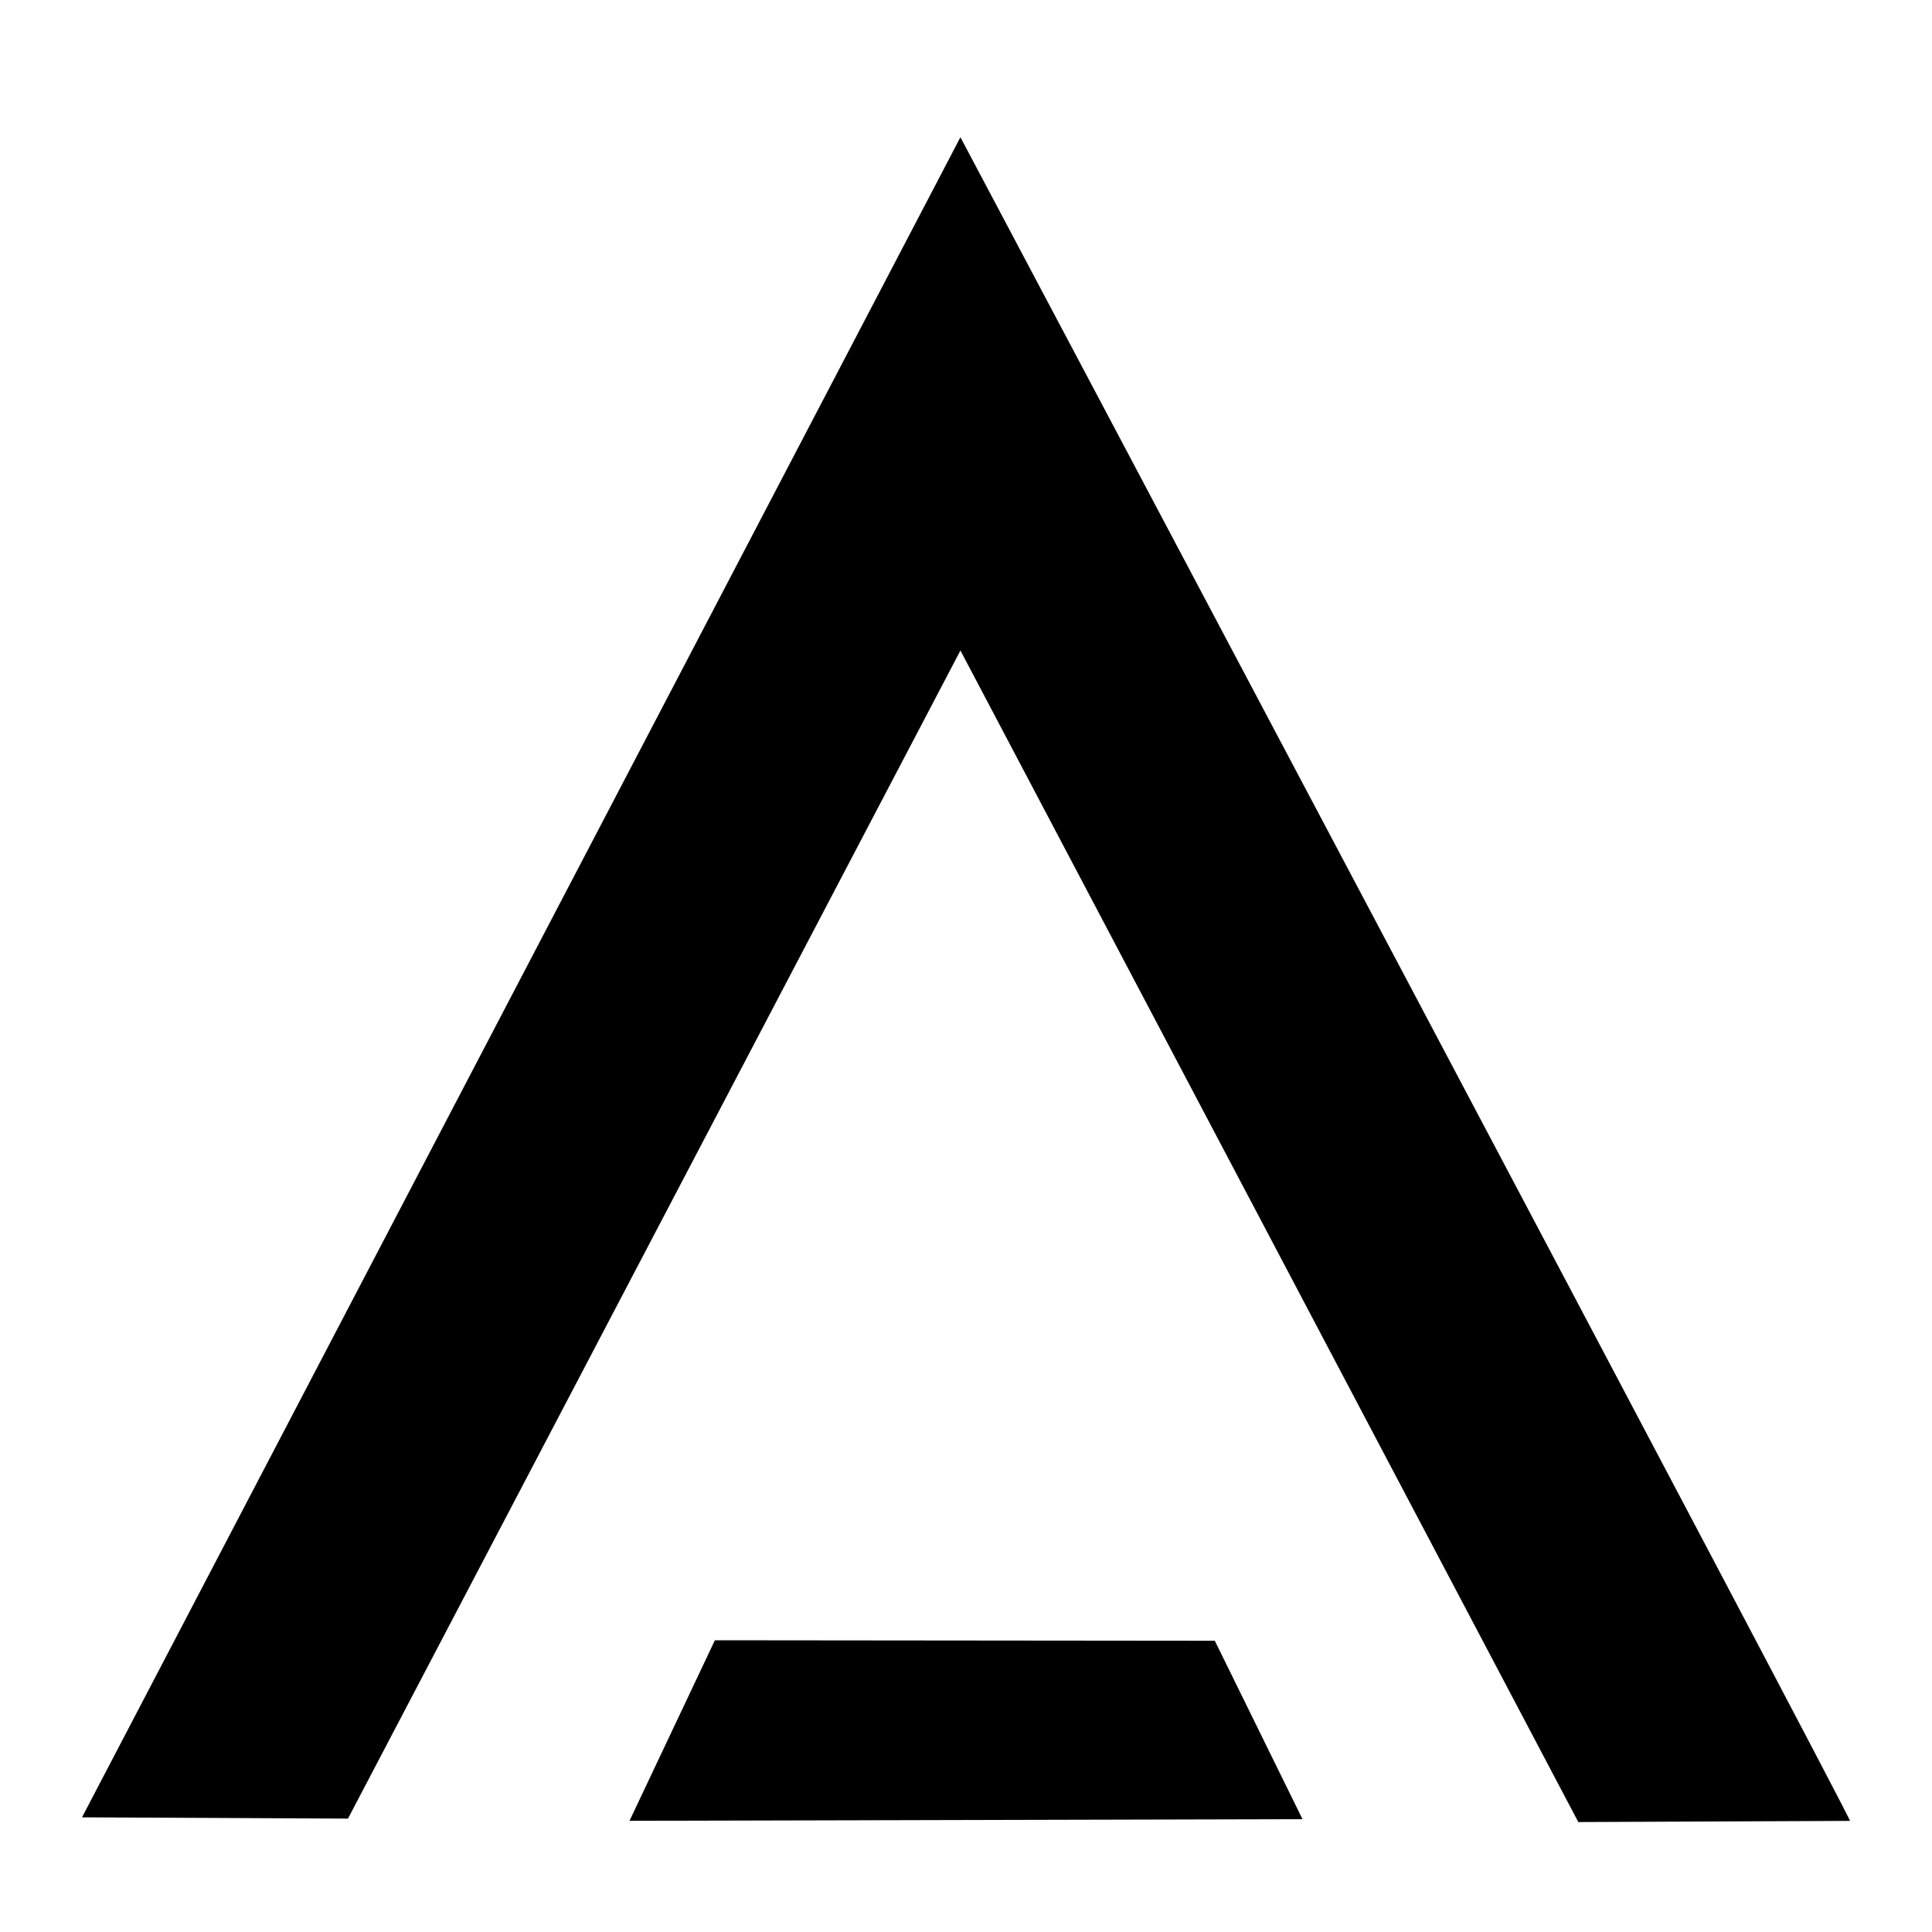
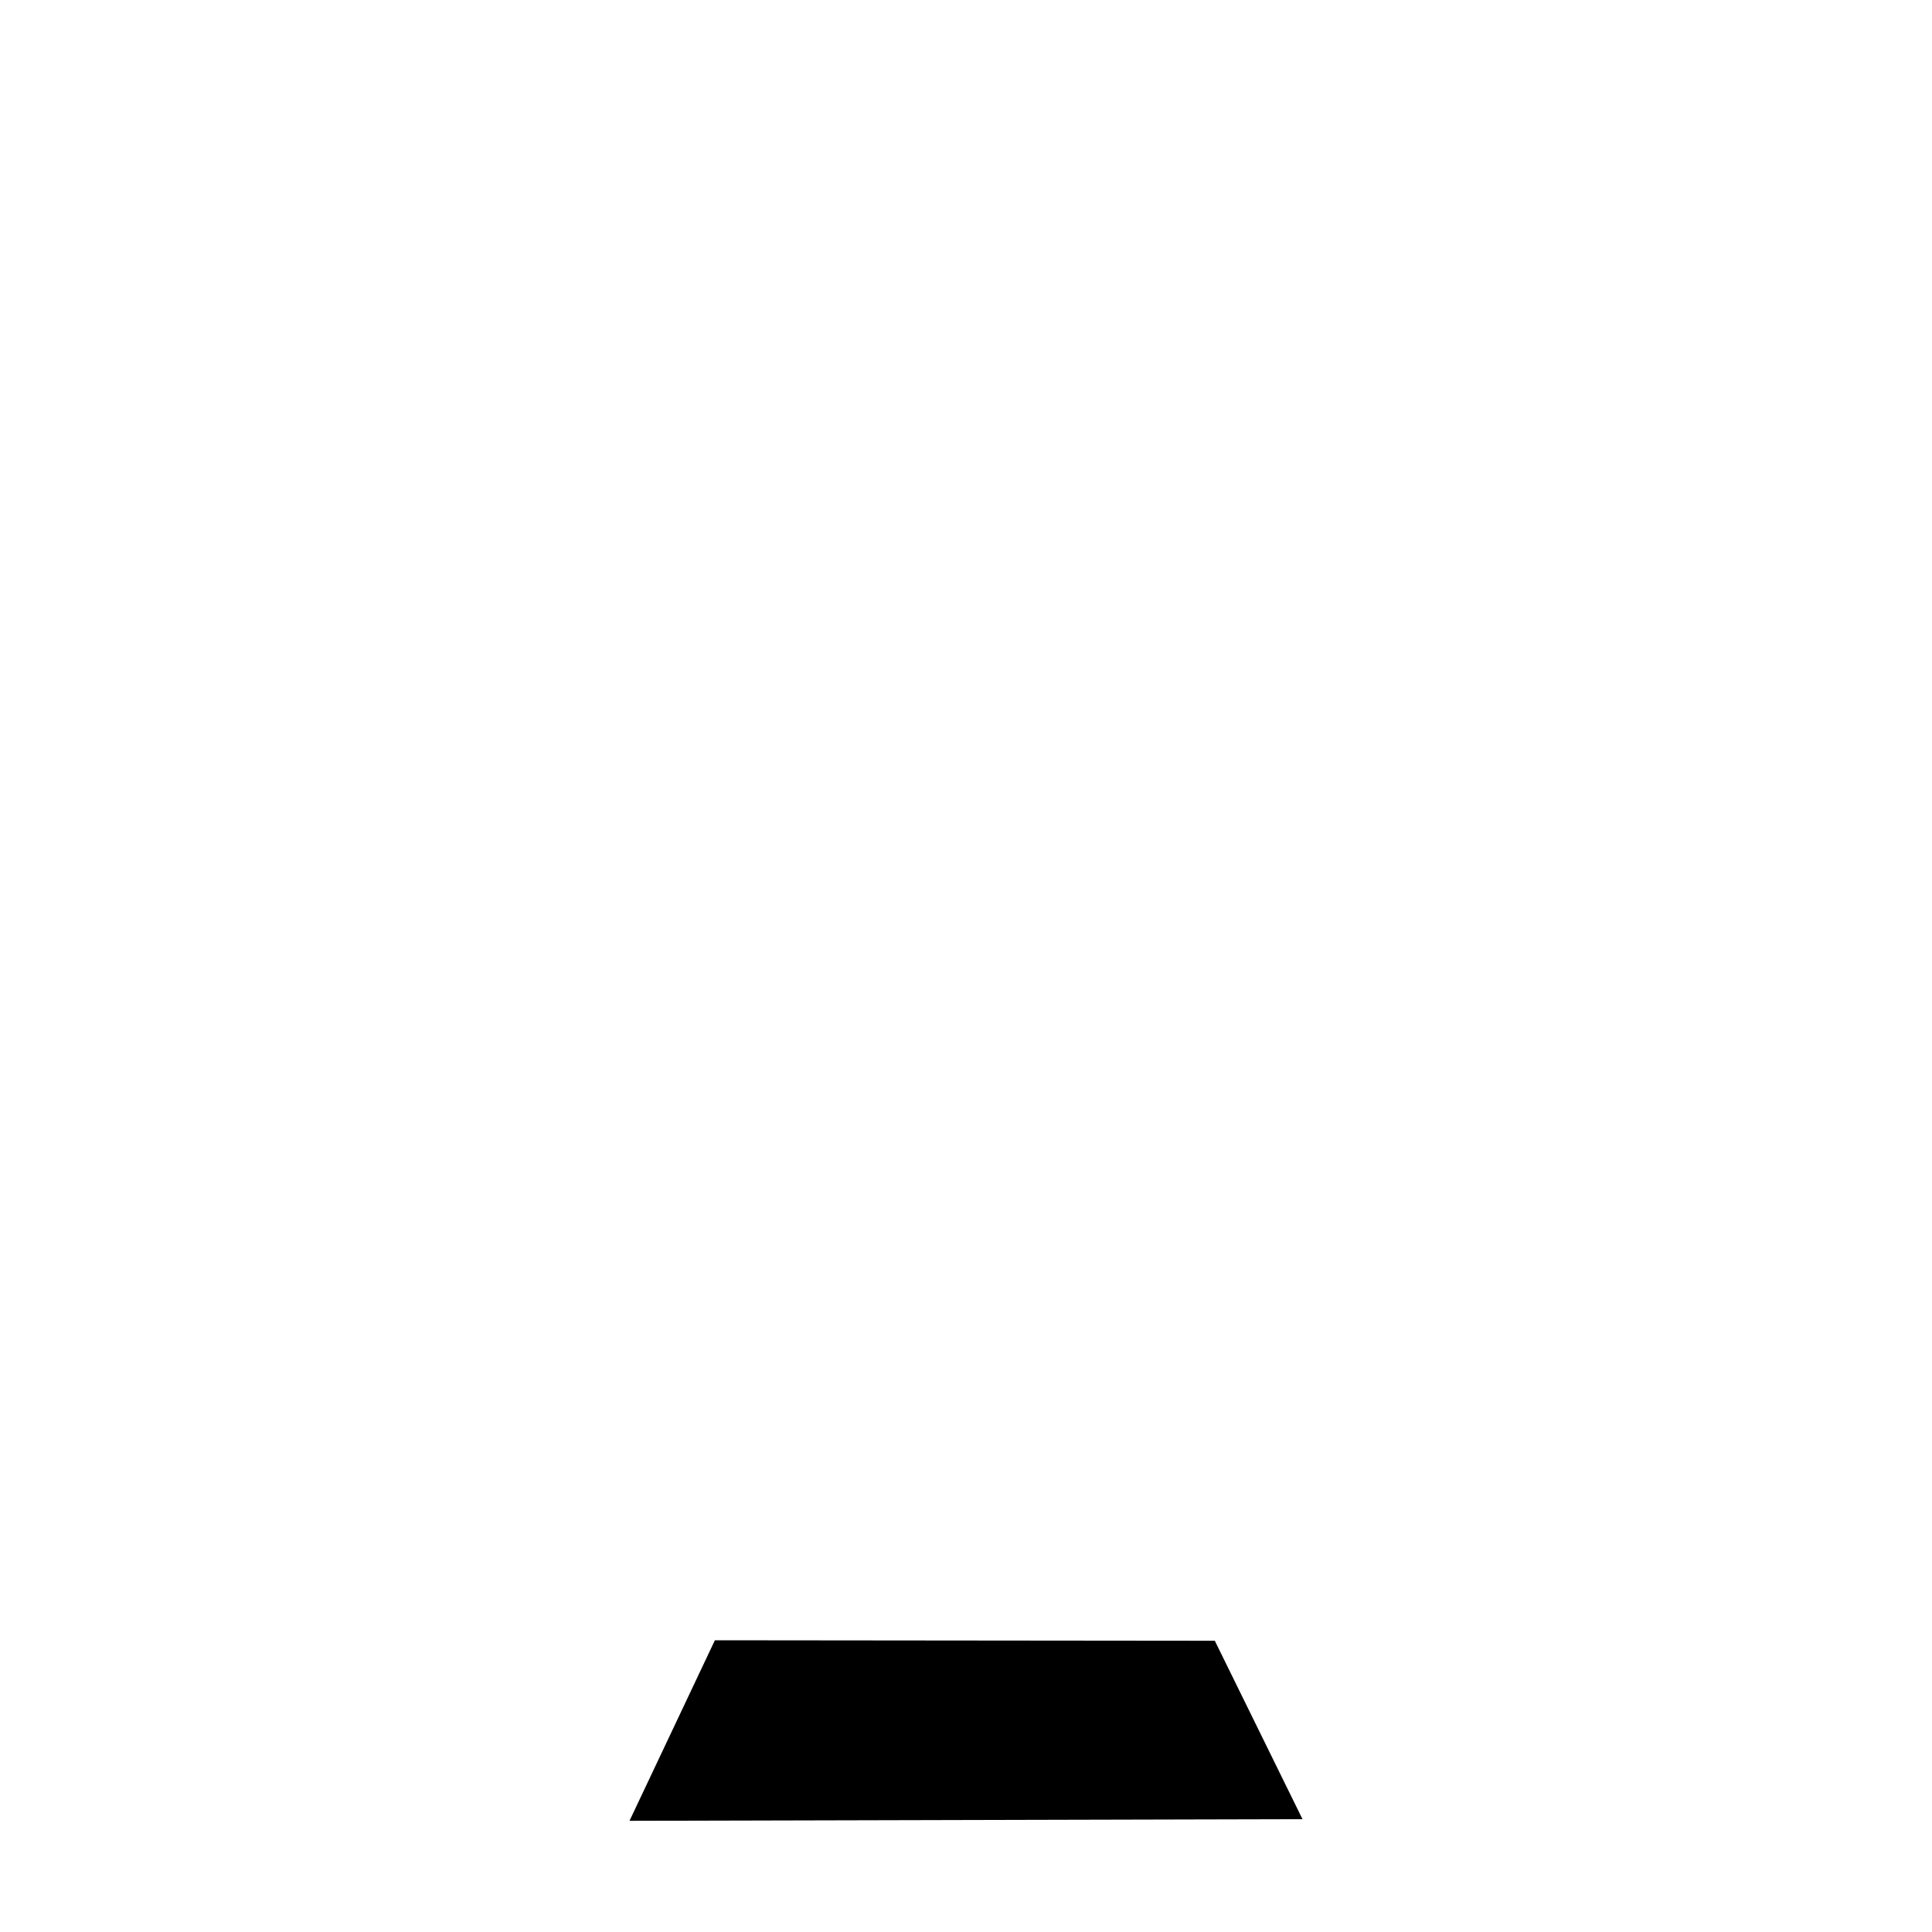
<svg xmlns="http://www.w3.org/2000/svg" style="fill-rule:evenodd;clip-rule:evenodd;stroke-linejoin:round;stroke-miterlimit:2;" xml:space="preserve" version="1.1" height="2100px" width="2100px">
  <g transform="matrix(1,0,0,1,-3.252,10)" id="Prism">
    <path d="M687.499,1969.14l92.799,-196.24l543.397,0.532l95.31,193.925" />
  </g>
  <g transform="matrix(1,0,0,1,-6.06,2)" id="Triangle">
-     <path d="M1050,147.157c0,-0 970.199,1830.07 966.916,1830.07c-3.283,0 -295.302,1.261 -295.302,1.261l-671.614,-1273.41l-665.704,1269.67l-289.1,-1.386l954.804,-1826.2Z" />
-   </g>
+     </g>
</svg>